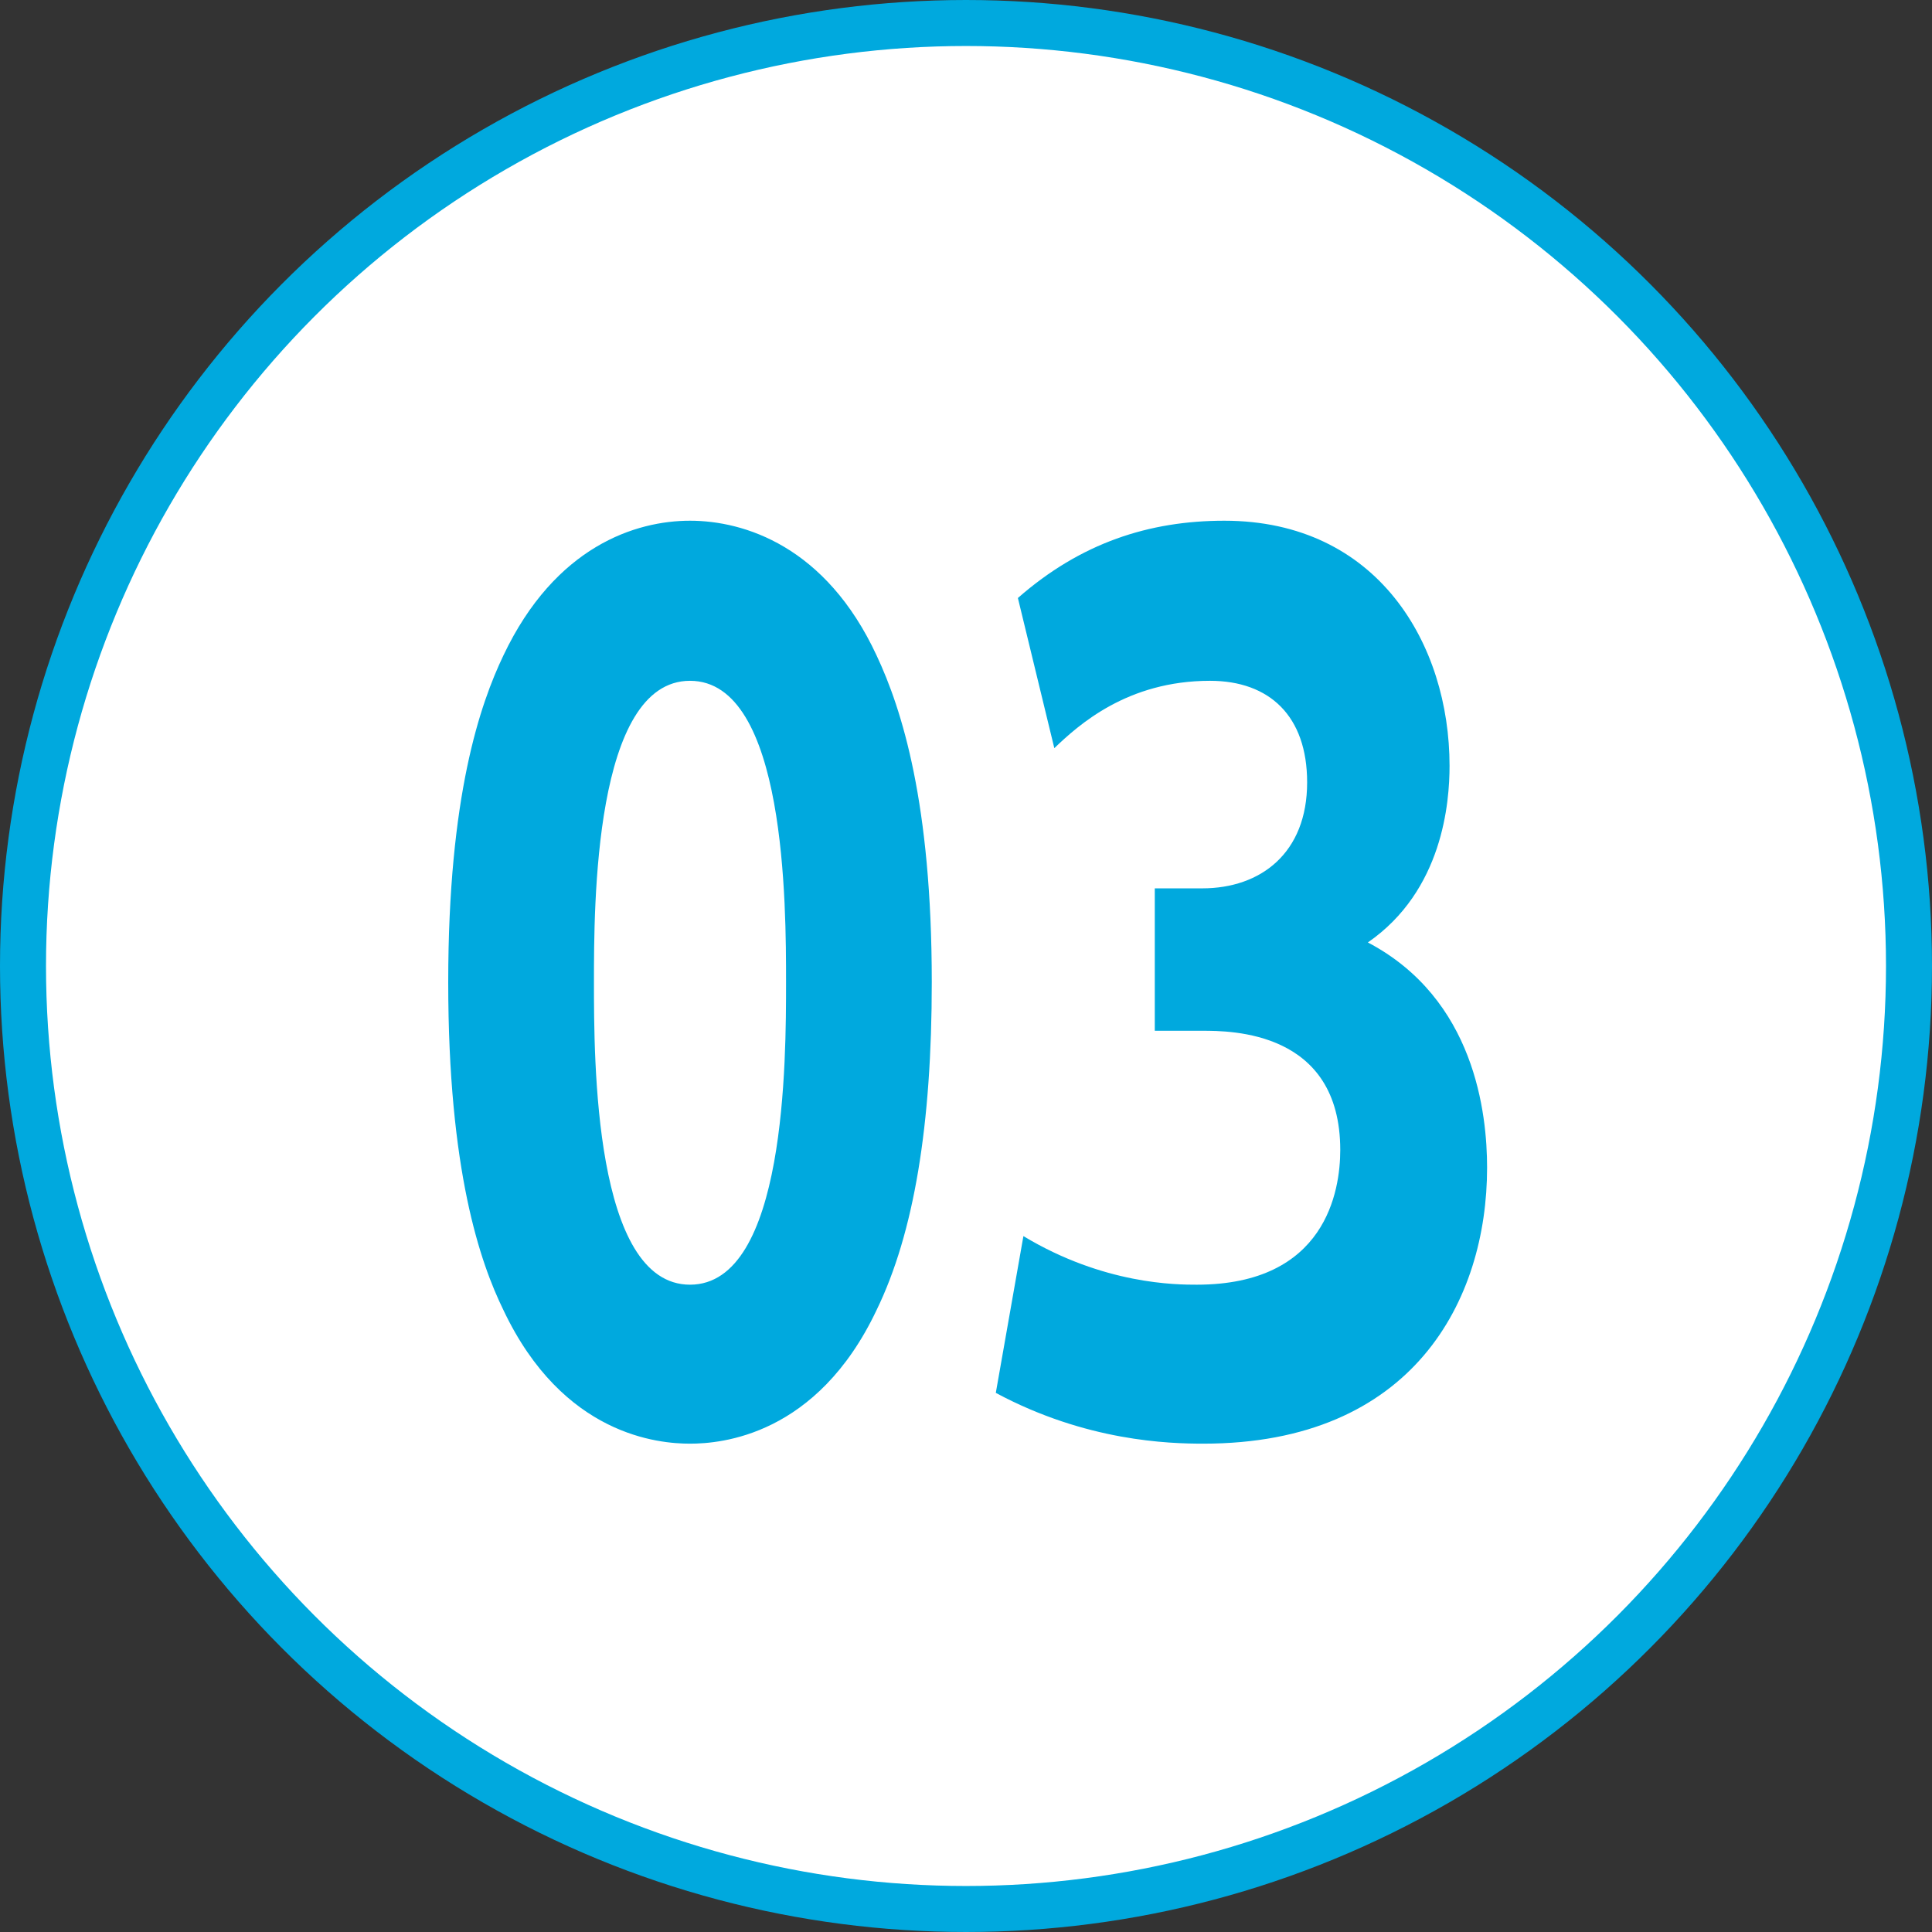
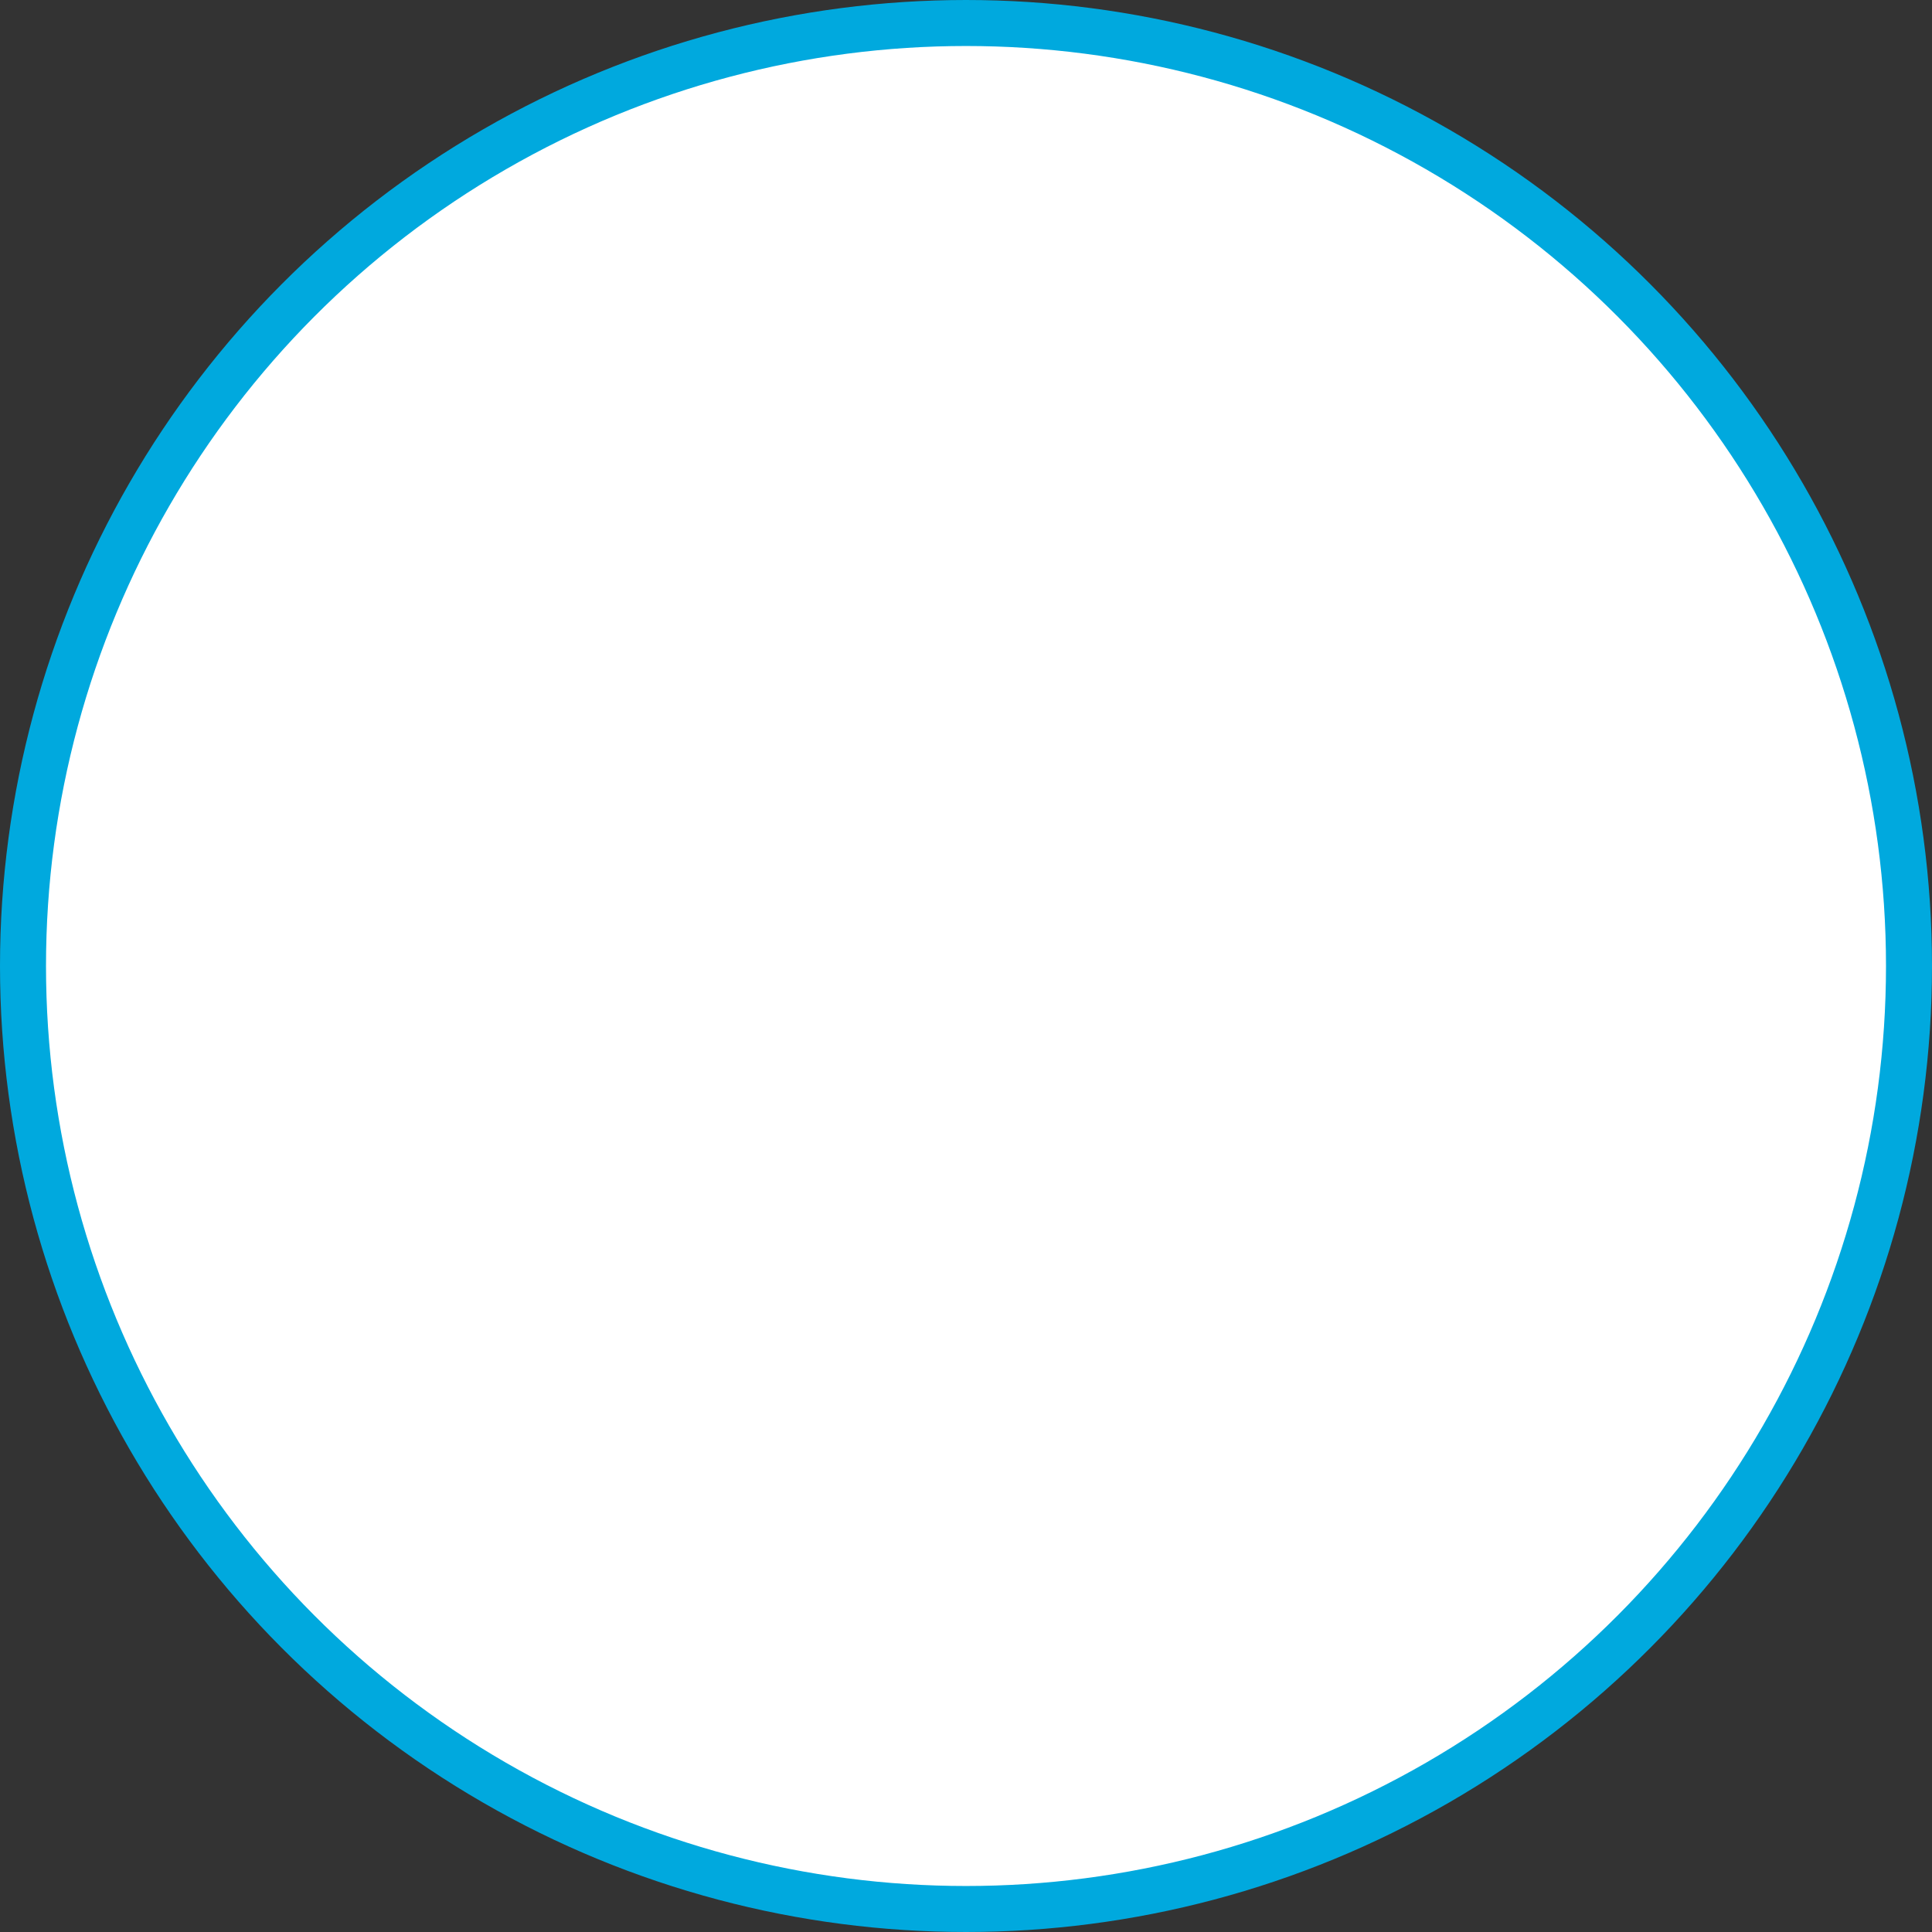
<svg xmlns="http://www.w3.org/2000/svg" width="42" height="42" viewBox="0 0 42 42" fill="none">
  <rect x="0" y="0" width="42" height="42" fill="#333333" stroke="none" />
  <circle cx="21" cy="21" r="20.5" fill="white" stroke="#00A9DE" />
-   <path d="M15 11.32C13.824 11.32 12.072 11.872 10.944 14.248C10.44 15.304 9.744 17.296 9.744 21.352C9.744 25.456 10.44 27.448 10.944 28.48C12.24 31.216 14.328 31.384 15 31.384C15.672 31.384 17.76 31.216 19.056 28.48C19.872 26.8 20.256 24.448 20.256 21.352C20.256 17.464 19.608 15.424 19.056 14.248C17.952 11.872 16.176 11.32 15 11.32ZM15 14.8C17.088 14.8 17.088 19.696 17.088 21.352C17.088 23.032 17.088 27.928 15 27.928C12.912 27.928 12.912 23.032 12.912 21.352C12.912 19.696 12.912 14.8 15 14.8ZM21.648 30.28C23.616 31.336 25.416 31.384 26.16 31.384C30.72 31.384 32.328 28.264 32.328 25.384C32.328 24.208 32.064 21.712 29.736 20.488C31.368 19.36 31.512 17.44 31.512 16.648C31.512 14.008 29.952 11.32 26.616 11.32C24.984 11.32 23.496 11.8 22.128 13L22.92 16.264C23.448 15.76 24.504 14.8 26.304 14.8C27.6 14.8 28.416 15.568 28.416 17.008C28.416 18.544 27.408 19.312 26.136 19.312H25.104V22.408H26.136C26.76 22.408 29.136 22.408 29.136 25C29.136 25.888 28.824 27.928 26.016 27.928C25.584 27.928 24 27.928 22.248 26.872L21.648 30.28Z" fill="#00A9DE" />
</svg>